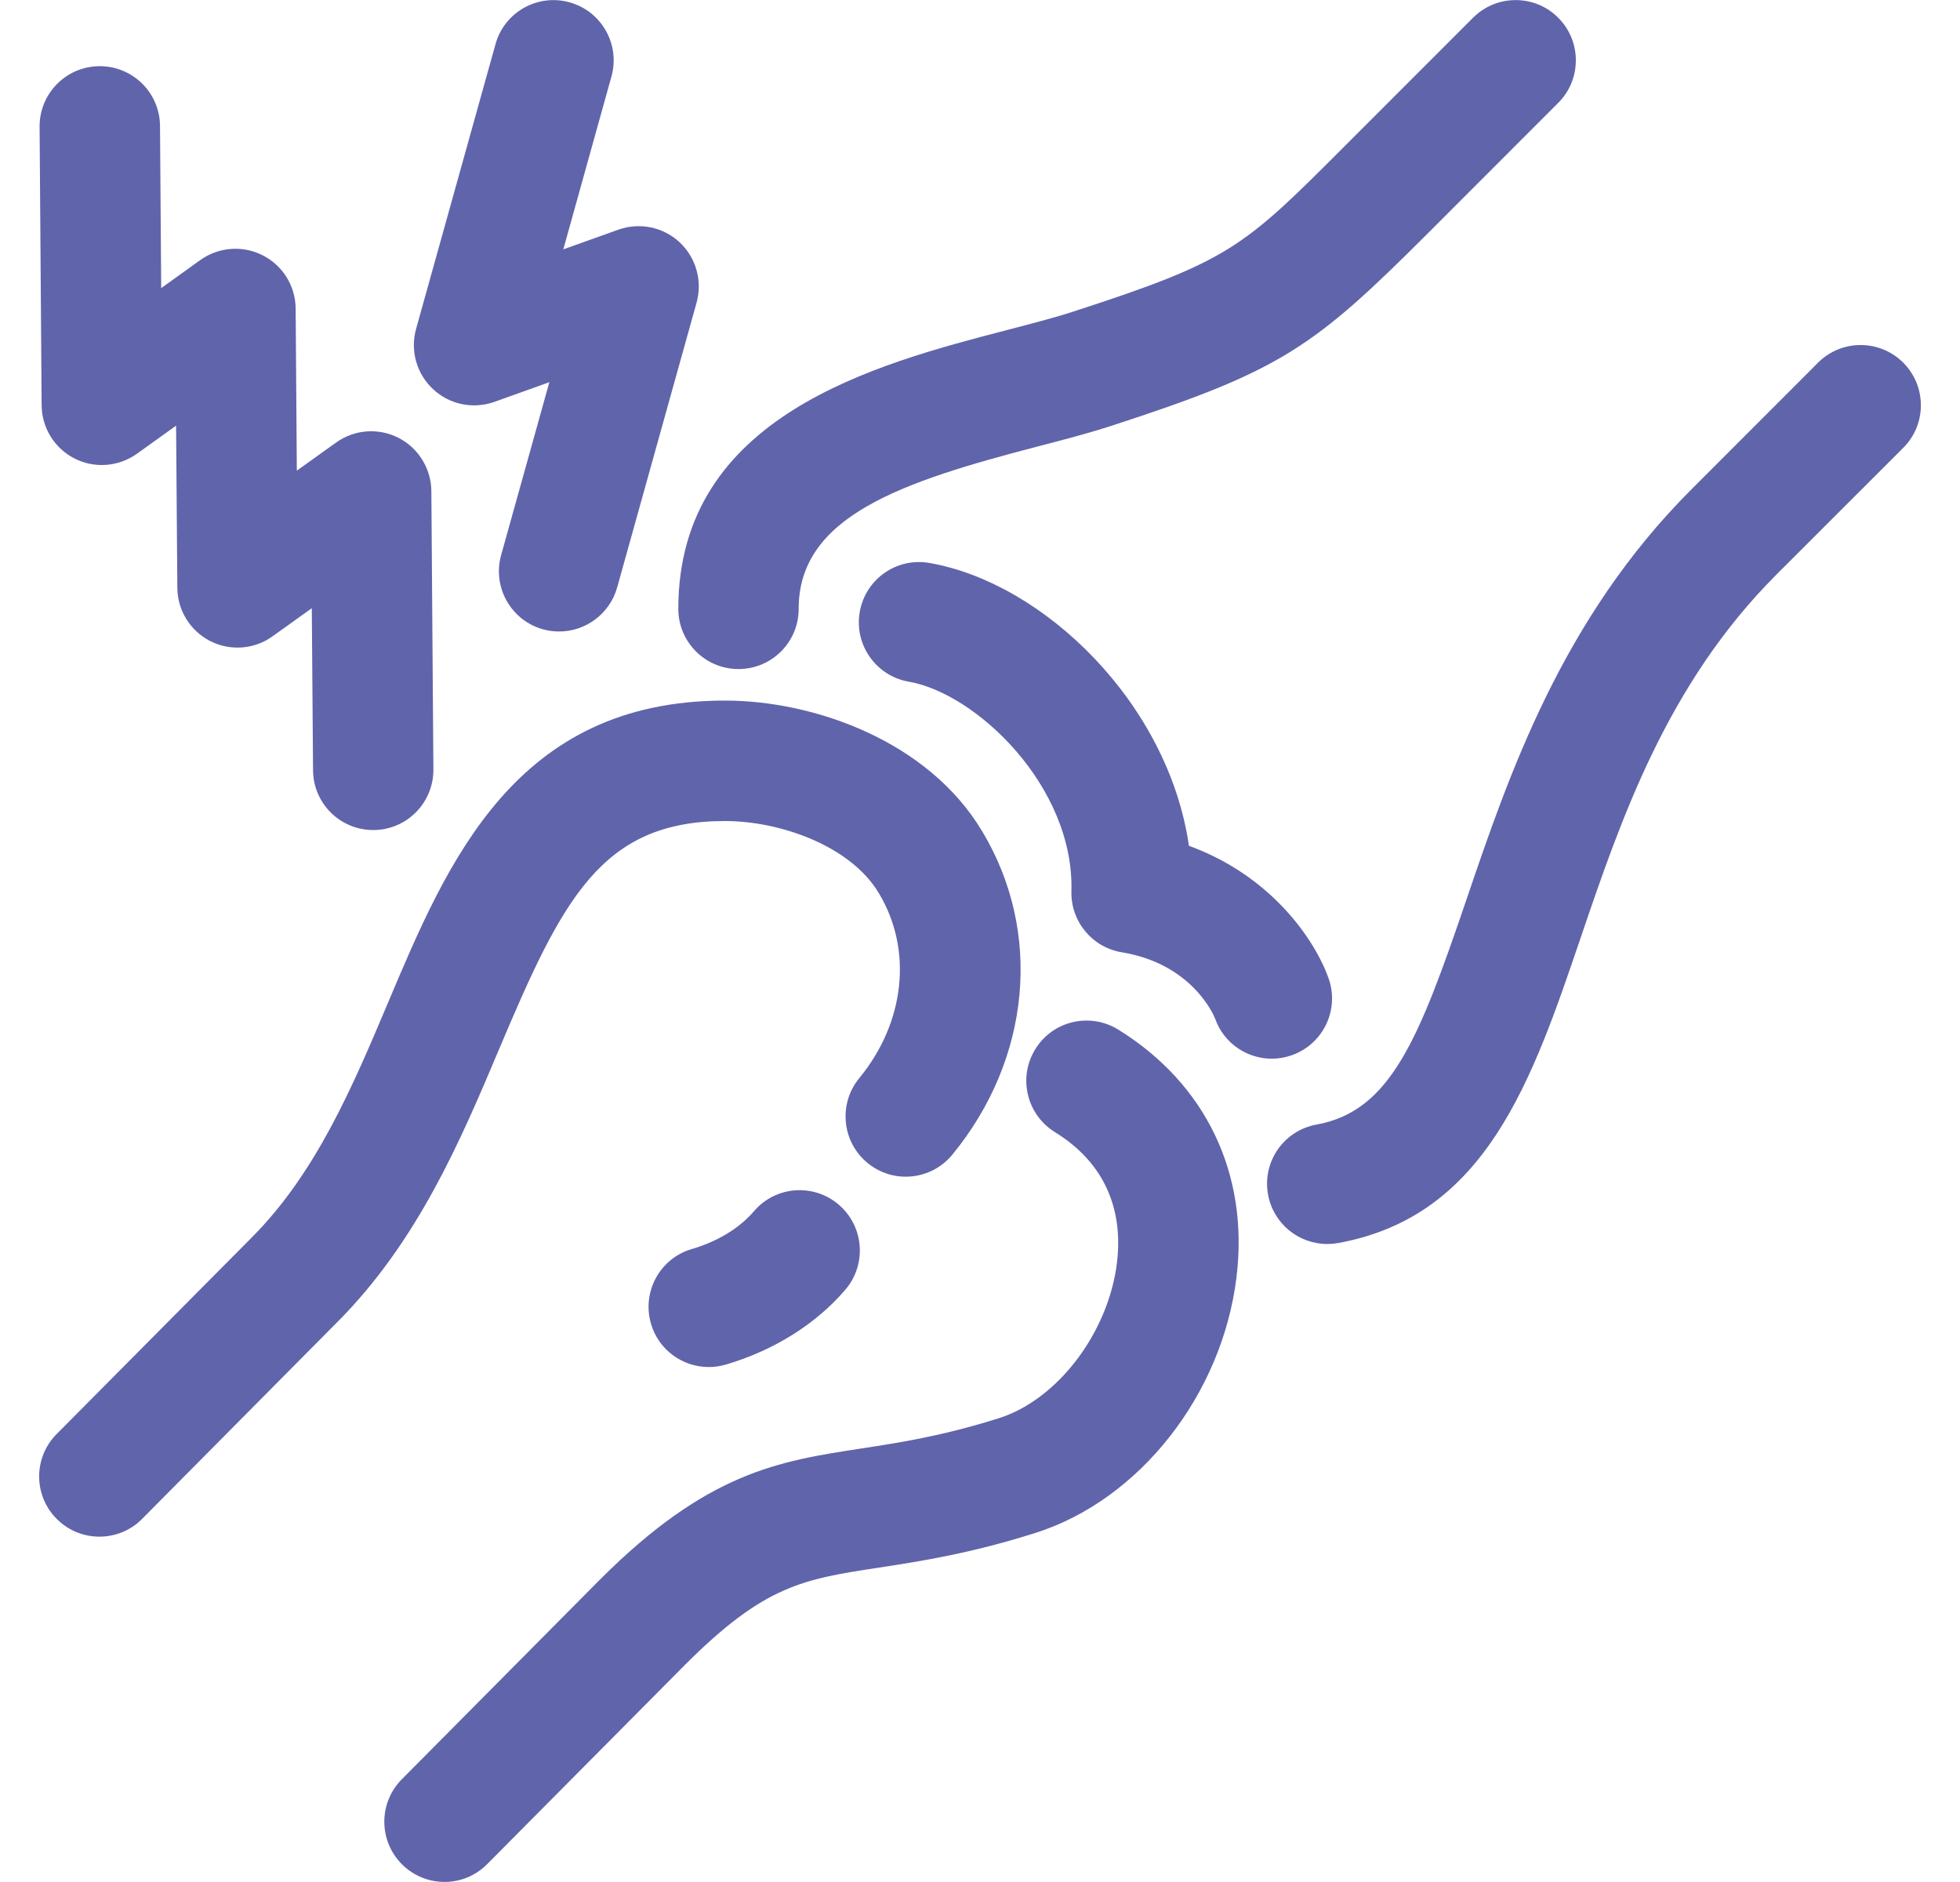
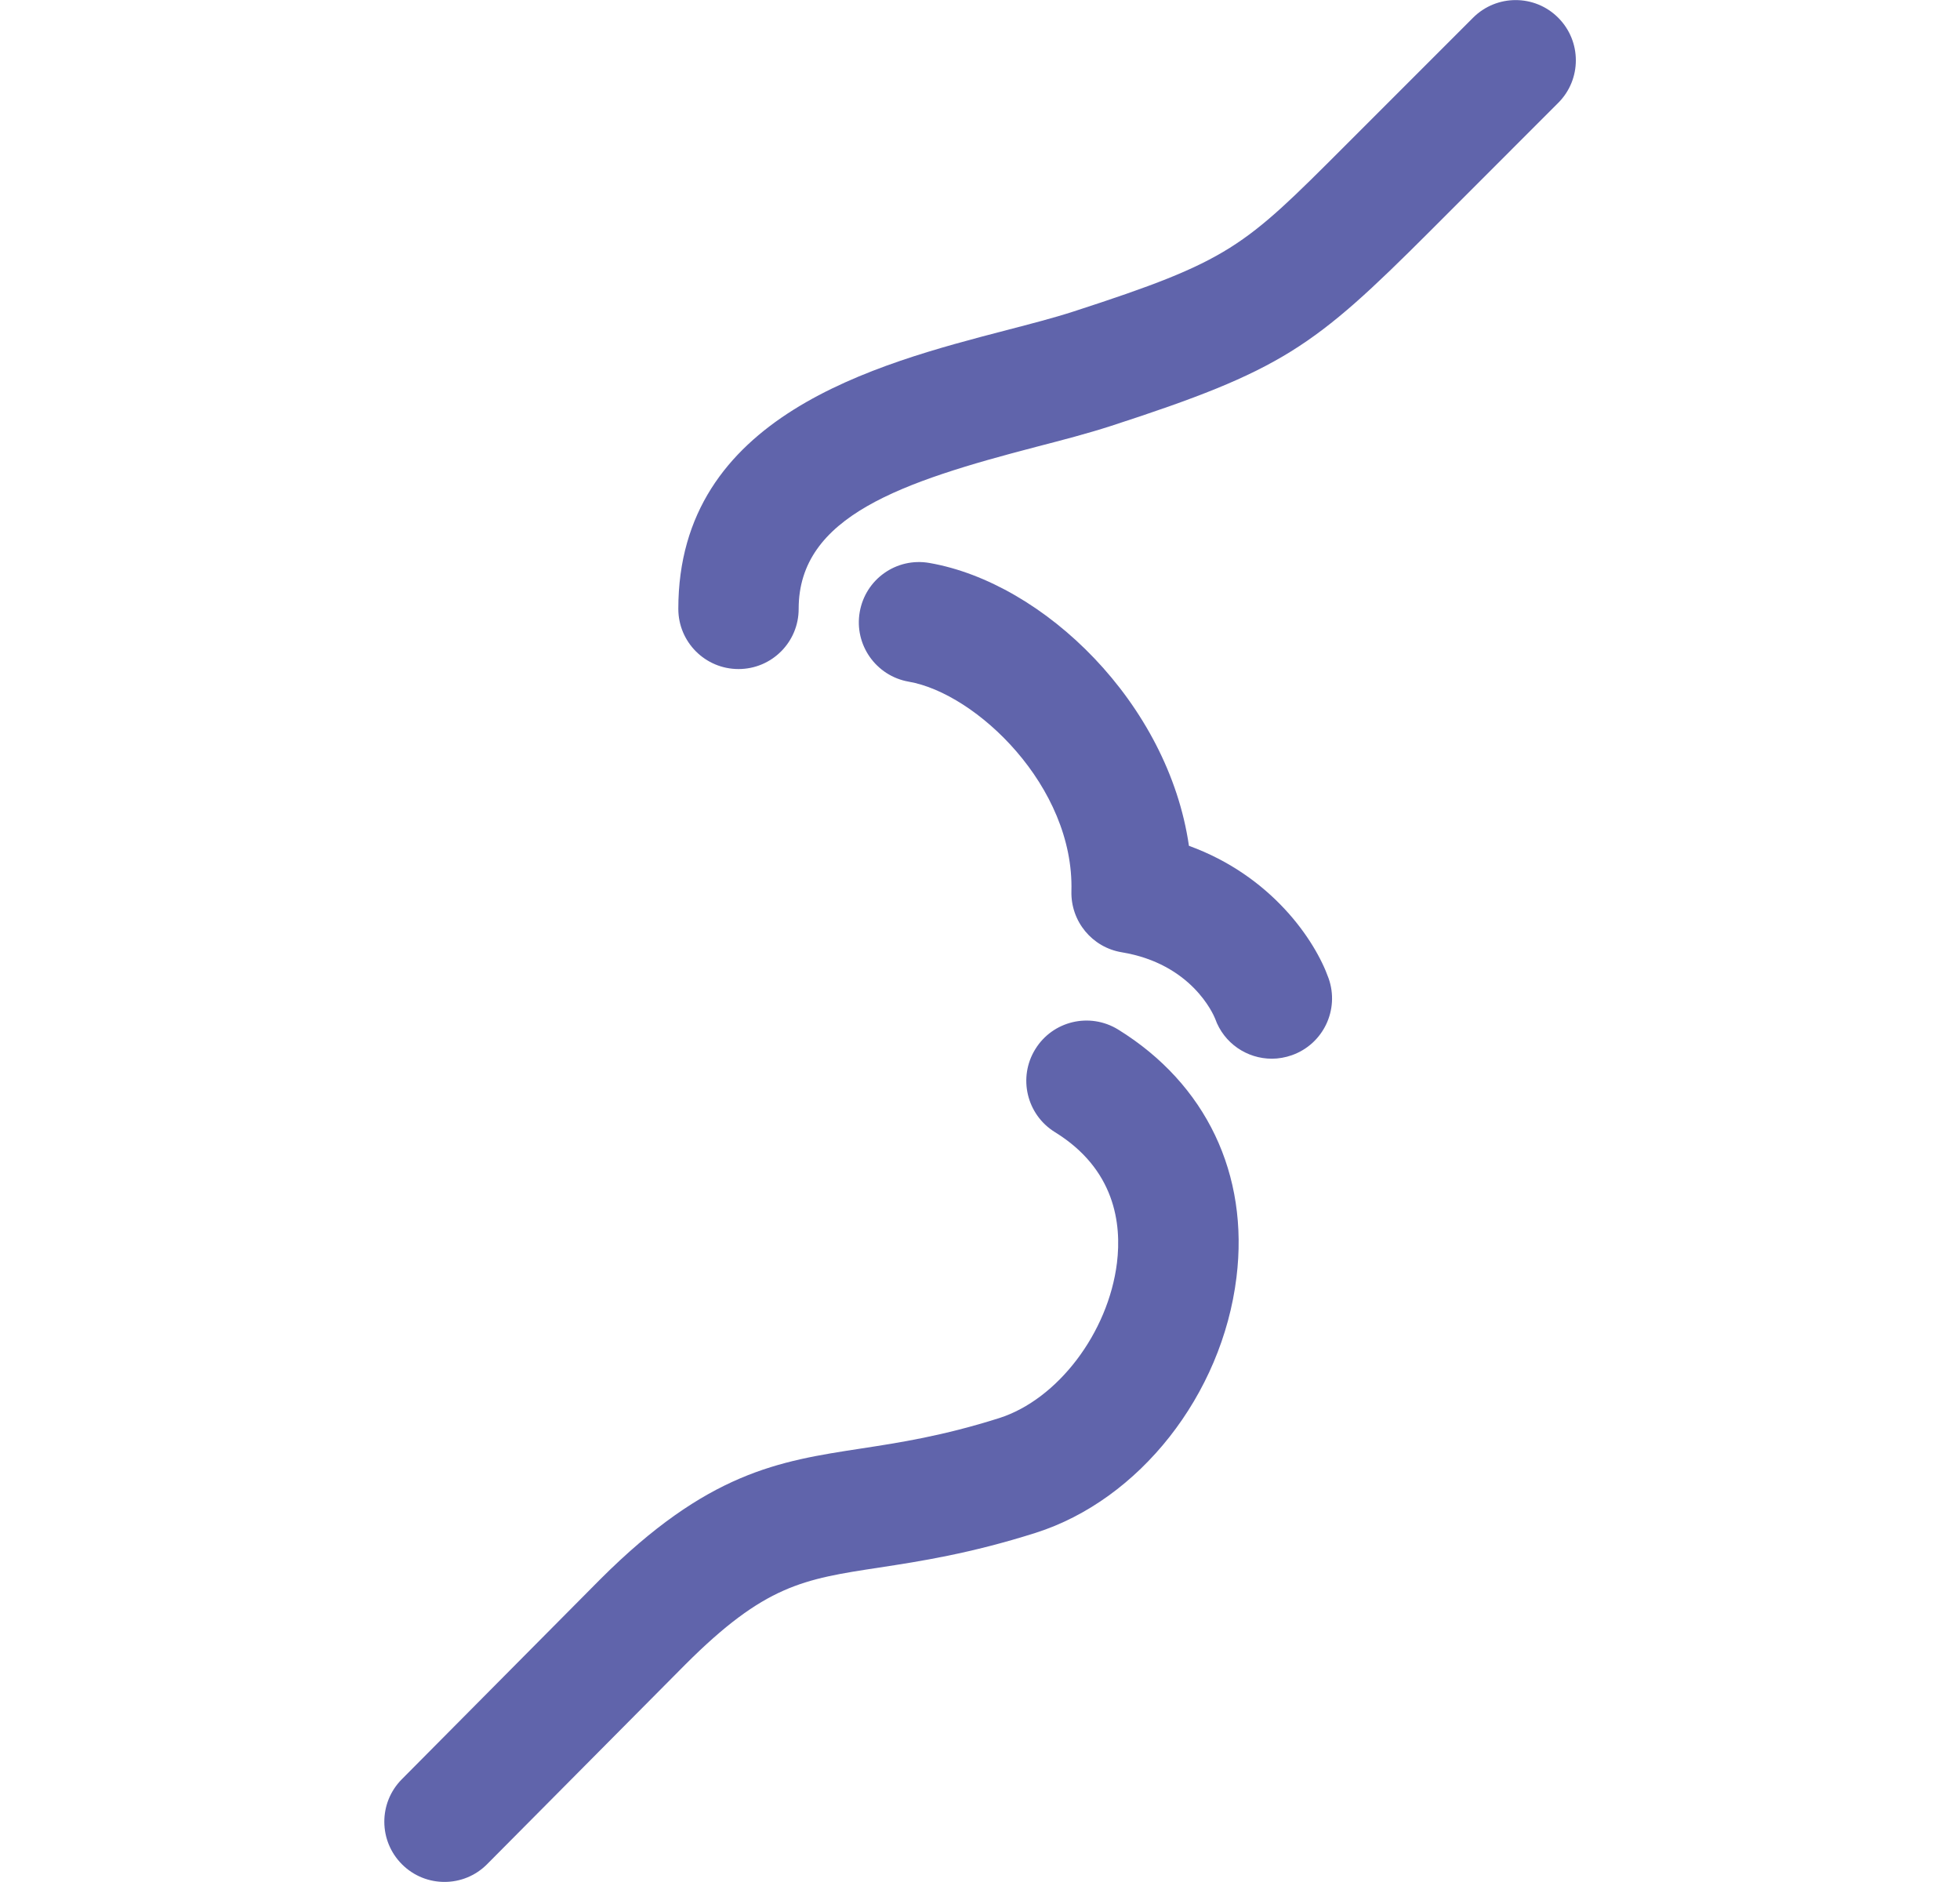
<svg xmlns="http://www.w3.org/2000/svg" width="25" height="24" viewBox="0 0 25 24" fill="none">
  <g clip-path="url(#clip0_4246_68)">
-     <path d="M16.929 15.864C16.564 15.864 16.241 15.604 16.174 15.233C16.098 14.815 16.375 14.416 16.793 14.341C17.745 14.168 18.104 13.236 18.707 11.465C19.249 9.873 19.923 7.892 21.571 6.244L23.189 4.625C23.489 4.325 23.976 4.325 24.276 4.625C24.576 4.925 24.576 5.412 24.276 5.711L22.657 7.329C21.262 8.725 20.677 10.444 20.161 11.96C19.54 13.786 18.953 15.511 17.066 15.852C17.02 15.86 16.974 15.864 16.929 15.864Z" fill="#6064AB" />
    <path d="M9.42 8.532C8.995 8.532 8.652 8.188 8.652 7.764C8.652 5.3 11.172 4.644 12.839 4.21C13.15 4.129 13.441 4.054 13.691 3.973C15.692 3.324 15.858 3.158 17.152 1.863L18.789 0.226C19.089 -0.074 19.576 -0.074 19.875 0.226C20.175 0.526 20.175 1.013 19.875 1.312L18.239 2.949C16.754 4.433 16.356 4.723 14.164 5.434C13.879 5.526 13.562 5.609 13.226 5.696C11.504 6.145 10.187 6.581 10.187 7.764C10.188 8.188 9.844 8.532 9.42 8.532Z" fill="#6064AB" />
    <path d="M16.222 13.501C15.906 13.501 15.61 13.305 15.499 12.99C15.474 12.929 15.197 12.291 14.309 12.144C13.93 12.082 13.656 11.749 13.666 11.365C13.703 10.03 12.453 8.842 11.591 8.693C11.173 8.62 10.893 8.222 10.966 7.804C11.039 7.387 11.433 7.106 11.854 7.179C13.317 7.433 14.902 8.969 15.165 10.786C16.218 11.169 16.773 11.988 16.946 12.475C17.088 12.875 16.879 13.314 16.479 13.456C16.394 13.486 16.307 13.501 16.222 13.501Z" fill="#6064AB" />
    <path d="M5.67 23.999C5.474 23.999 5.279 23.925 5.129 23.776C4.828 23.477 4.826 22.991 5.125 22.69L7.654 20.142C9.026 18.771 9.933 18.633 10.984 18.472C11.473 18.397 12.026 18.312 12.745 18.084C13.491 17.846 14.137 16.996 14.247 16.104C14.308 15.605 14.221 14.909 13.455 14.437C13.095 14.214 12.982 13.741 13.205 13.38C13.427 13.019 13.899 12.906 14.262 13.129C15.383 13.822 15.934 14.974 15.771 16.292C15.587 17.788 14.534 19.126 13.211 19.547C12.377 19.812 11.733 19.911 11.216 19.99C10.244 20.138 9.756 20.213 8.742 21.226L6.215 23.771C6.065 23.923 5.868 23.999 5.67 23.999Z" fill="#6064AB" />
-     <path d="M1.268 19.596C1.072 19.596 0.877 19.522 0.727 19.373C0.425 19.075 0.424 18.588 0.722 18.288L3.209 15.783C4.032 14.959 4.5 13.851 4.952 12.78C5.713 10.977 6.576 8.934 9.247 8.934C10.383 8.934 11.837 9.448 12.526 10.598C13.3 11.881 13.151 13.502 12.147 14.725C11.877 15.053 11.393 15.1 11.066 14.831C10.738 14.562 10.691 14.077 10.959 13.75C11.546 13.037 11.644 12.11 11.209 11.389C10.848 10.785 9.949 10.47 9.247 10.47C7.668 10.47 7.174 11.467 6.367 13.377C5.881 14.529 5.33 15.833 4.296 16.866L1.812 19.37C1.663 19.521 1.465 19.596 1.268 19.596Z" fill="#6064AB" />
-     <path d="M9.04 17.433C8.707 17.433 8.401 17.216 8.303 16.88C8.185 16.473 8.418 16.046 8.825 15.928C9.152 15.832 9.432 15.662 9.615 15.448C9.89 15.124 10.375 15.086 10.698 15.362C11.02 15.637 11.059 16.122 10.784 16.445C10.409 16.885 9.866 17.224 9.256 17.402C9.184 17.423 9.111 17.433 9.04 17.433Z" fill="#6064AB" />
-     <path d="M4.761 10.585C4.339 10.585 3.996 10.246 3.993 9.823L3.977 7.756L3.477 8.114C3.244 8.282 2.937 8.305 2.681 8.175C2.426 8.045 2.264 7.783 2.262 7.496L2.246 5.428L1.747 5.786C1.513 5.953 1.205 5.977 0.951 5.847C0.695 5.717 0.533 5.455 0.531 5.168L0.505 1.618C0.502 1.193 0.843 0.847 1.267 0.844C1.269 0.844 1.271 0.844 1.273 0.844C1.695 0.844 2.038 1.184 2.041 1.607L2.056 3.674L2.555 3.316C2.789 3.149 3.096 3.126 3.351 3.256C3.607 3.386 3.769 3.647 3.771 3.934L3.786 6.002L4.286 5.644C4.519 5.476 4.826 5.453 5.082 5.583C5.337 5.713 5.499 5.975 5.502 6.262L5.528 9.811C5.531 10.236 5.19 10.582 4.766 10.585C4.764 10.585 4.763 10.585 4.761 10.585Z" fill="#6064AB" />
-     <path d="M7.132 8.053C7.064 8.053 6.994 8.044 6.925 8.025C6.517 7.911 6.278 7.487 6.392 7.079L7.007 4.874L6.305 5.125C6.035 5.221 5.733 5.159 5.524 4.963C5.314 4.768 5.23 4.471 5.307 4.195L6.32 0.564C6.433 0.155 6.857 -0.085 7.266 0.03C7.674 0.144 7.913 0.567 7.799 0.976L7.185 3.18L7.887 2.929C8.157 2.833 8.459 2.894 8.669 3.09C8.878 3.286 8.962 3.582 8.885 3.859L7.872 7.491C7.777 7.83 7.468 8.053 7.132 8.053Z" fill="#6064AB" />
  </g>
  <defs>
    <clipPath id="clip0_4246_68">
      <rect width="24" height="24" fill="white" transform="translate(0.5)" />
    </clipPath>
  </defs>
</svg>